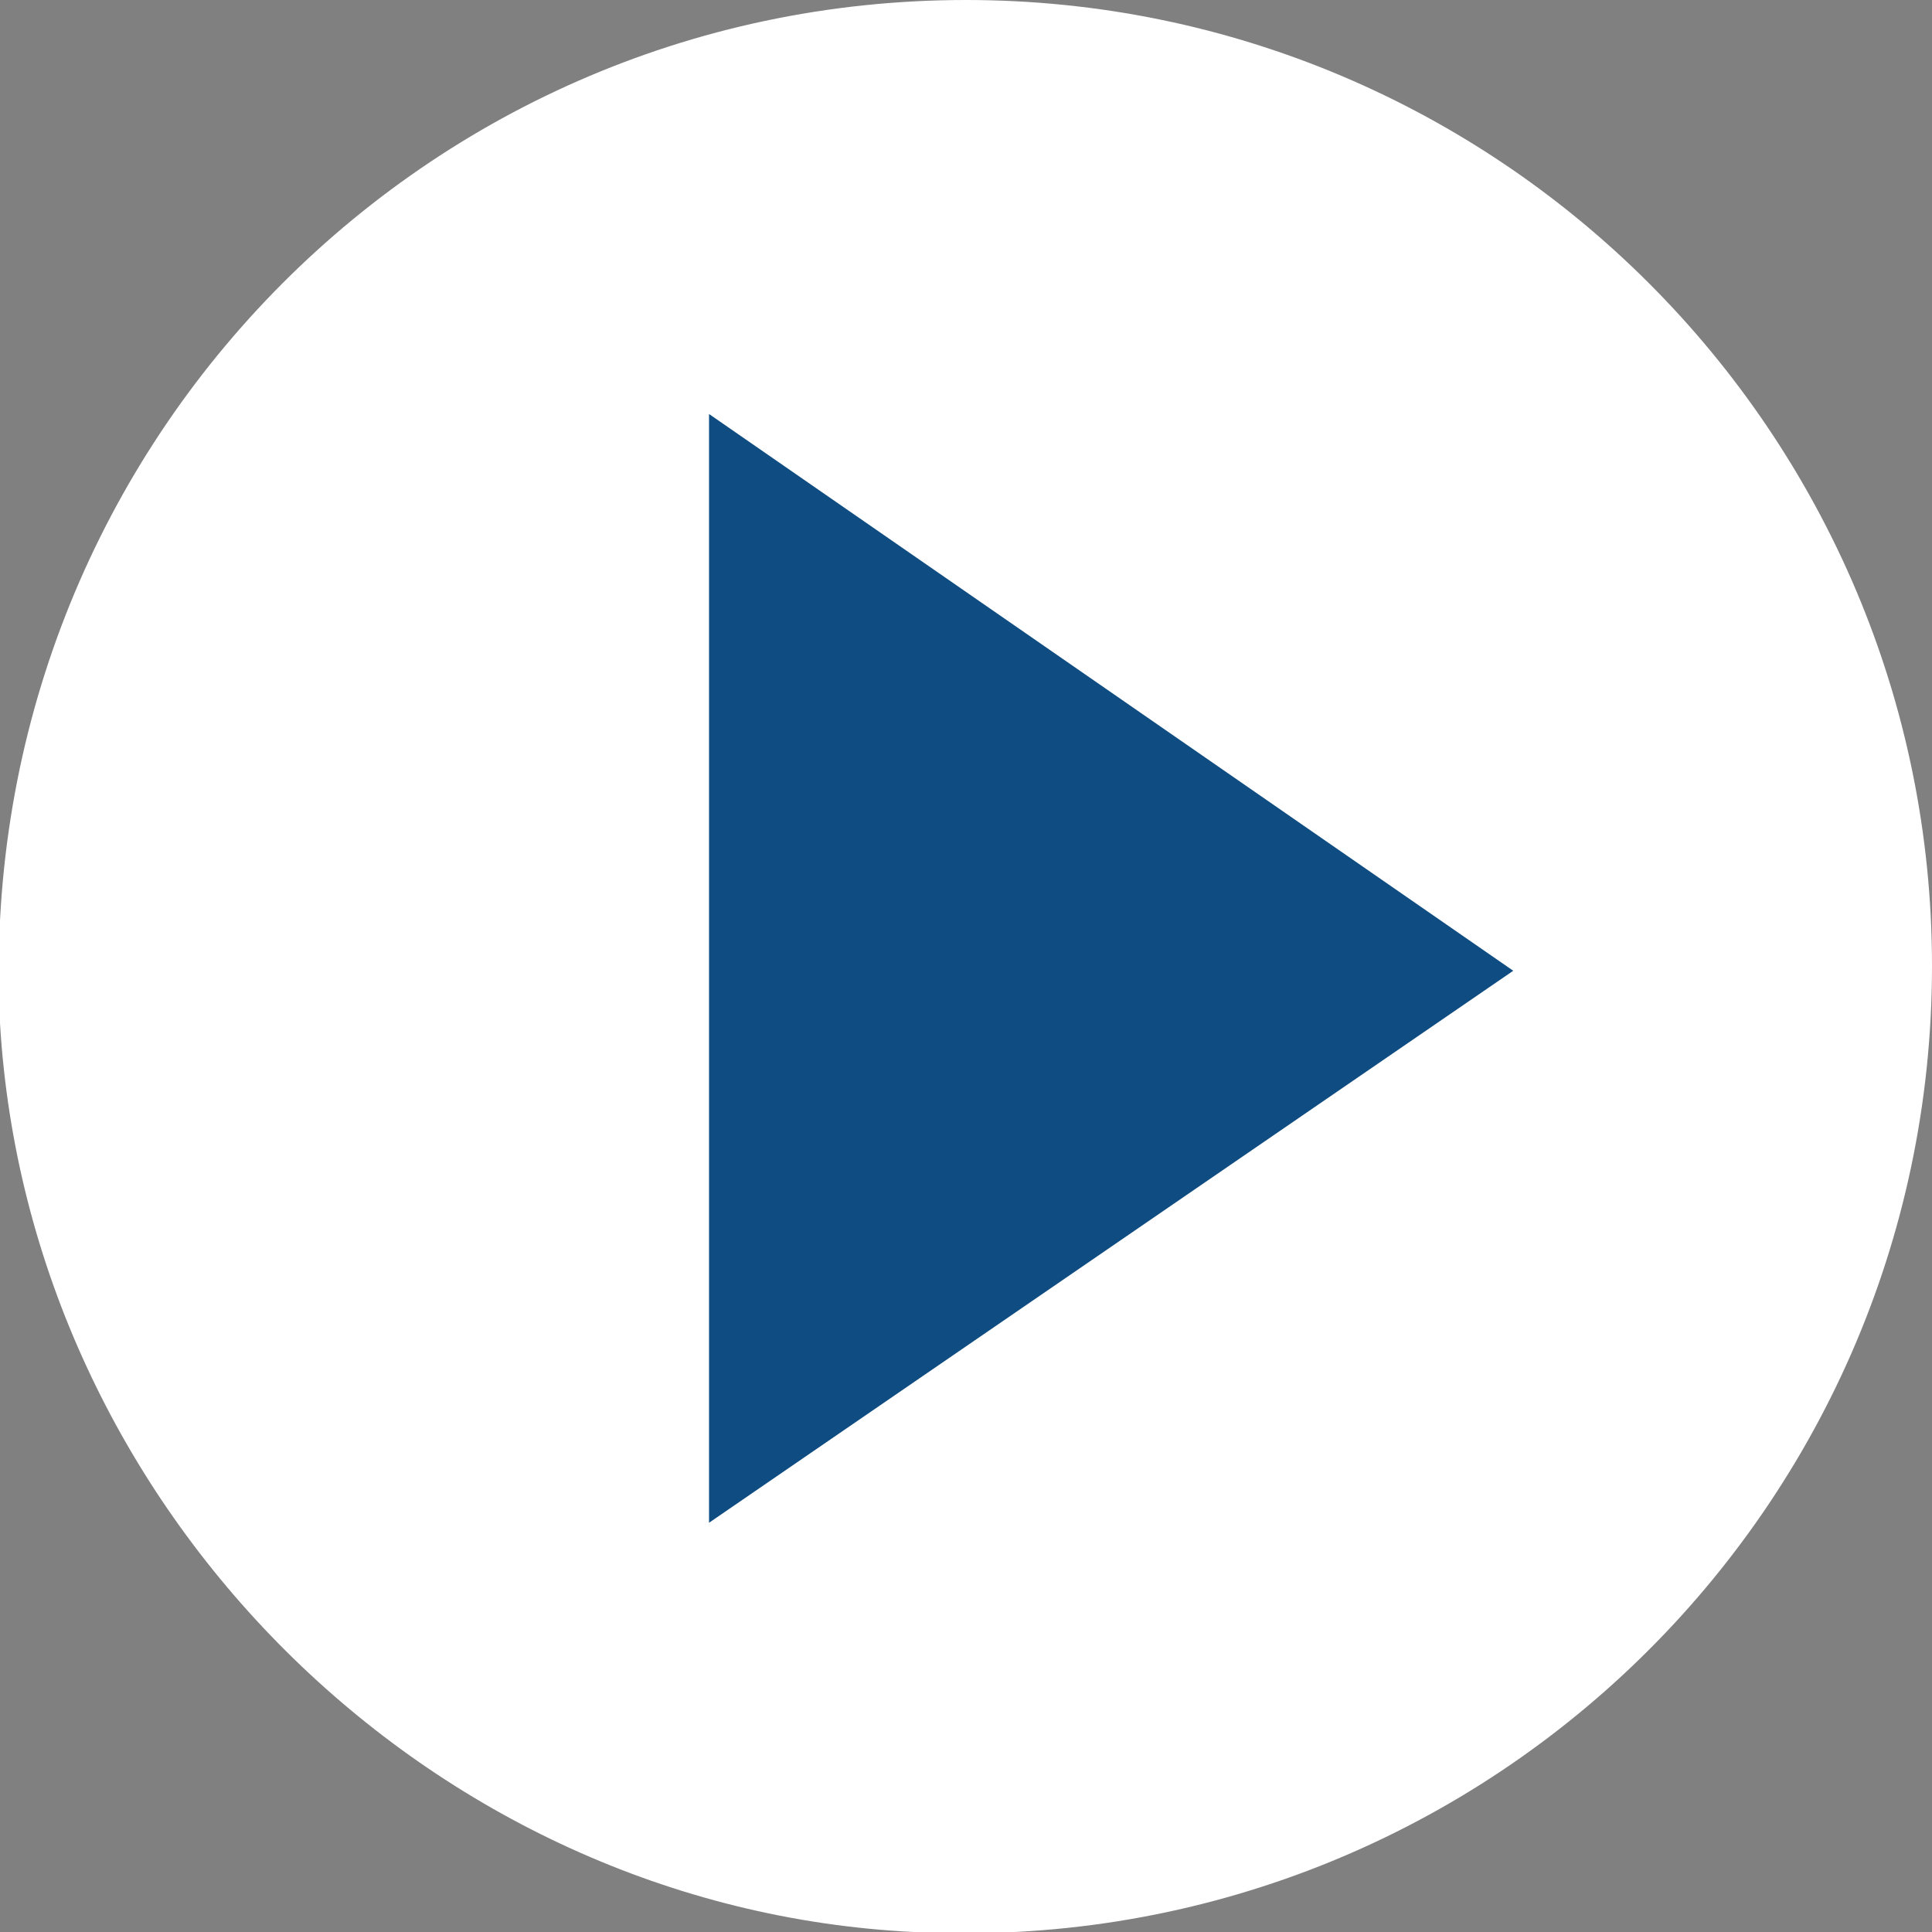
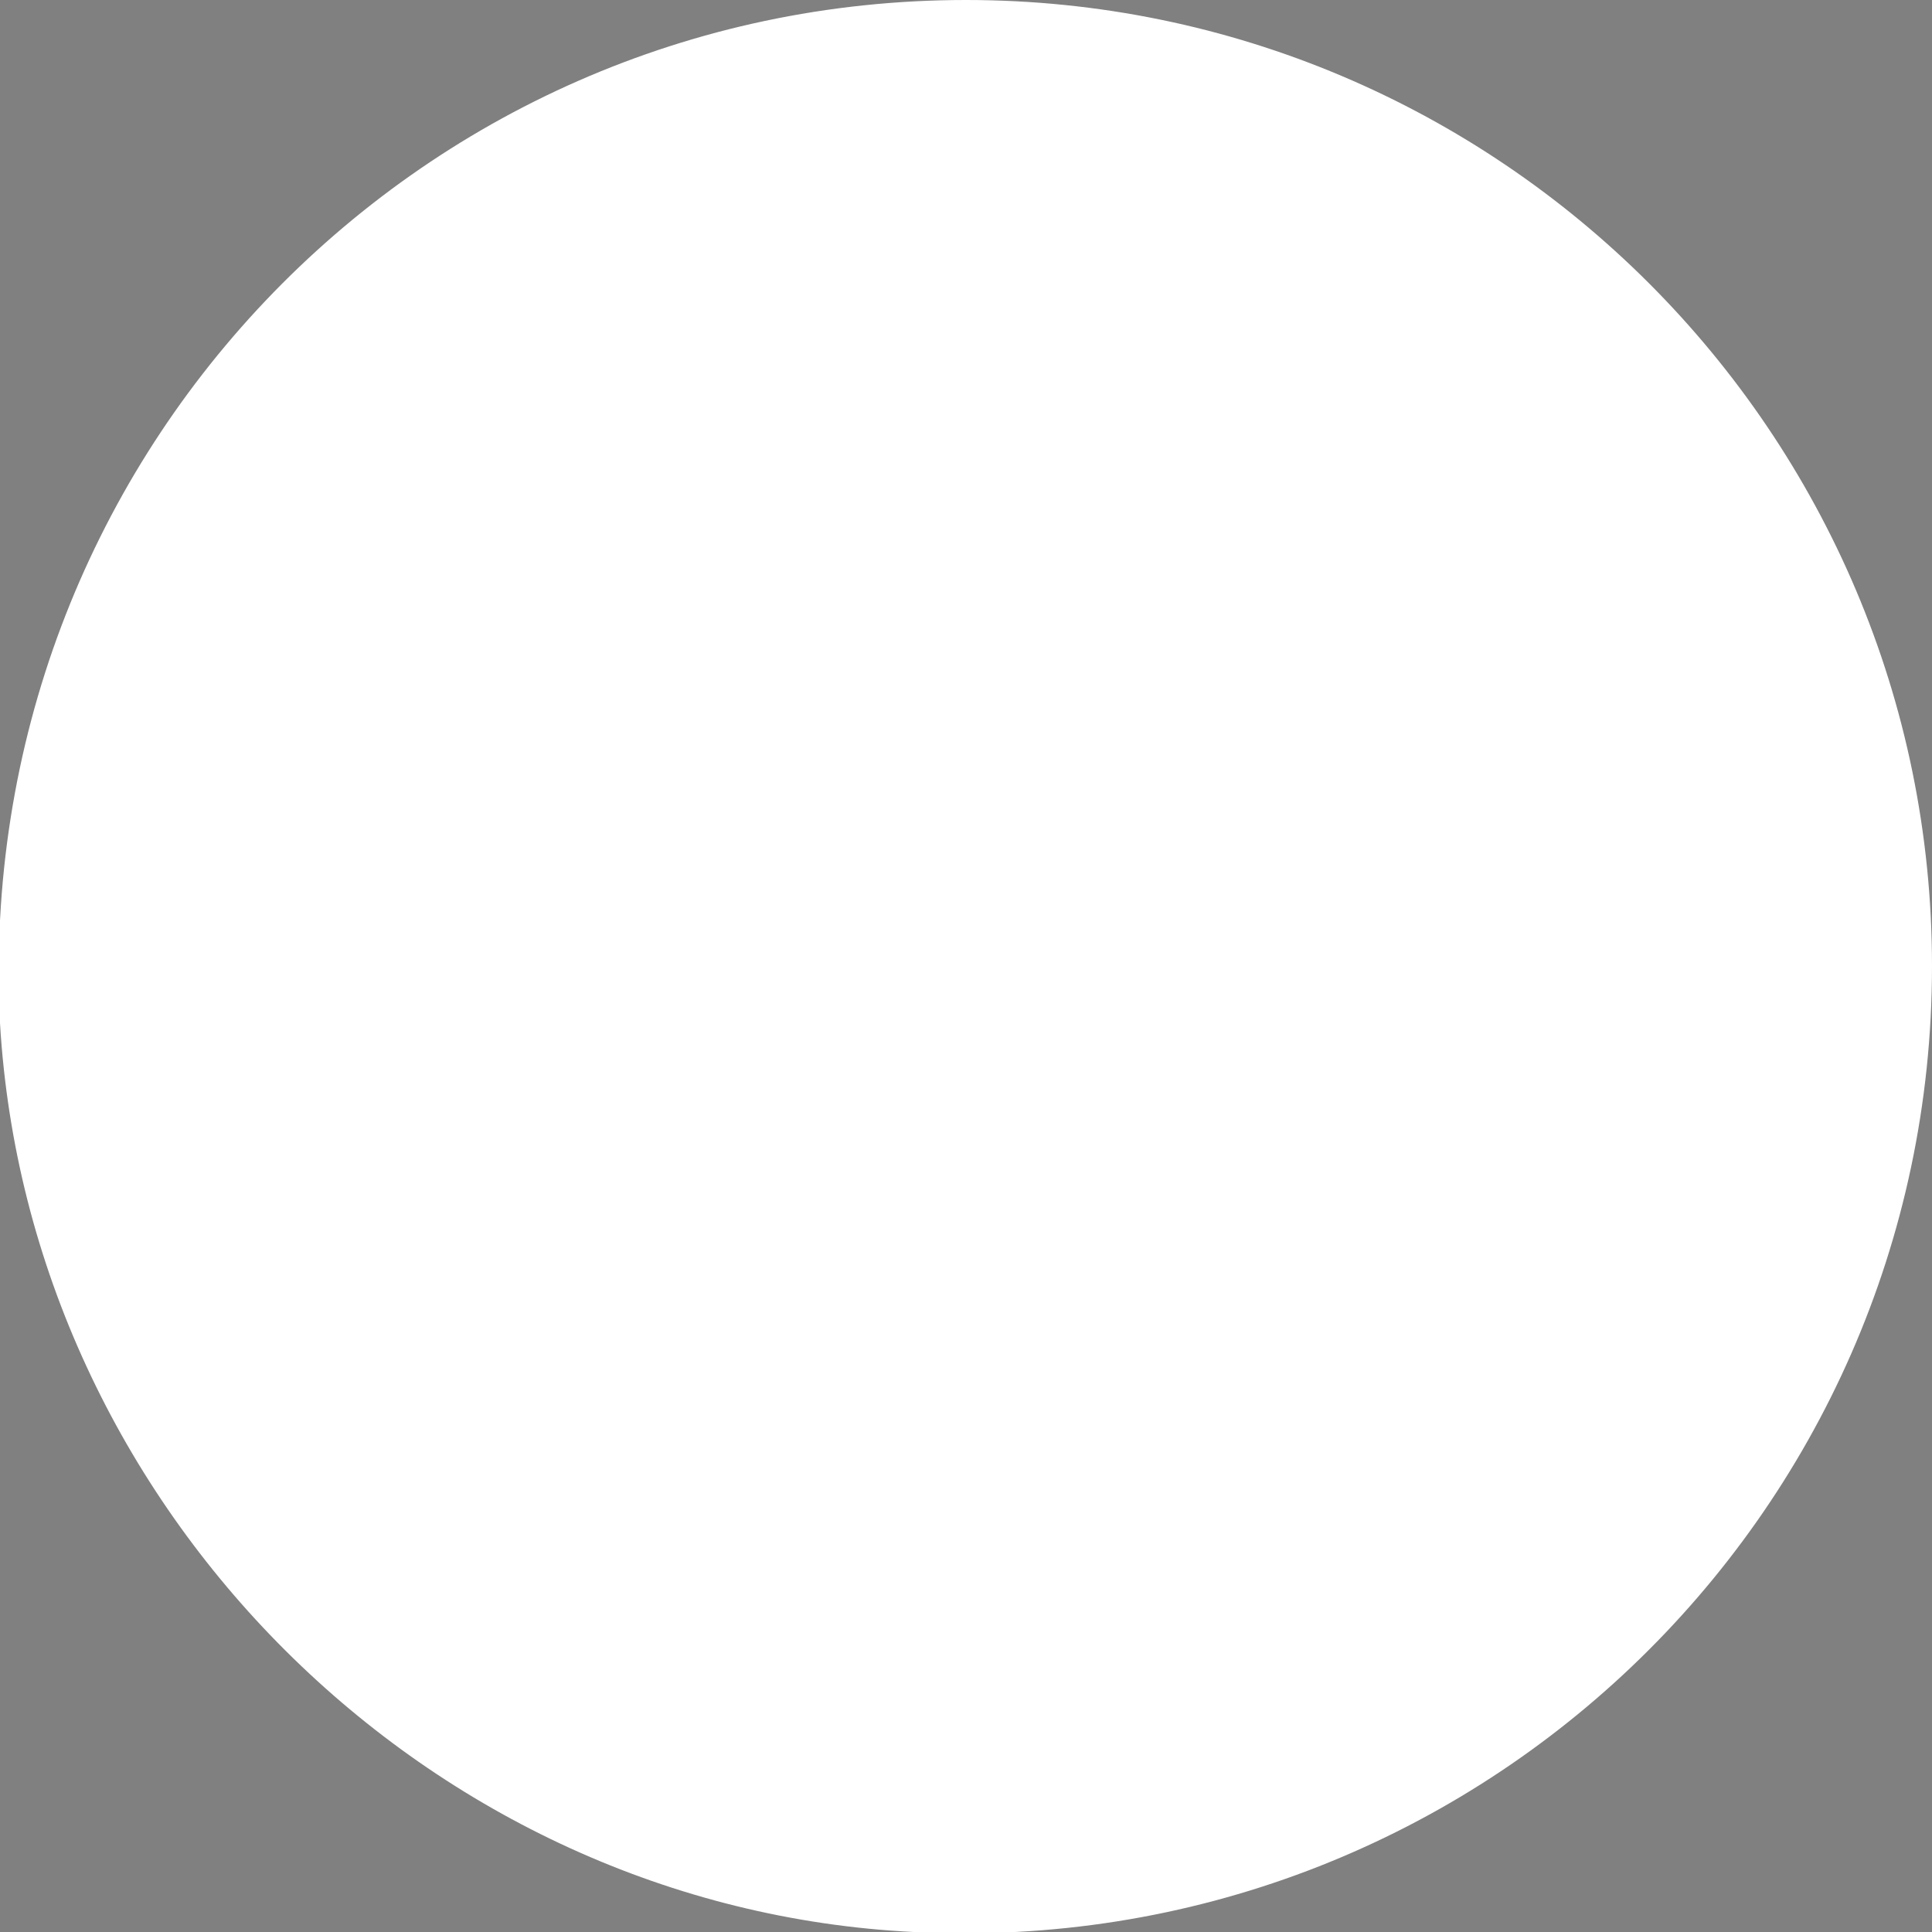
<svg xmlns="http://www.w3.org/2000/svg" version="1.1" id="圖層_1" x="0px" y="0px" viewBox="0 0 40.6 40.6" style="enable-background:new 0 0 40.6 40.6;" xml:space="preserve">
  <rect x="0" y="0" width="40.6" height="40.6" fill="#808080" stroke="none" />
  <style type="text/css">
	.st0{fill:#FFFFFF;}
	.st1{fill:#0F4C81;}
</style>
-   <path class="st0" d="M20.3,0C8.7,0-0.6,9.7,0,21.5c0.6,10.2,9,18.6,19.2,19.1c11.7,0.6,21.4-8.7,21.4-20.3C40.6,9.1,31.5,0,20.3,0z" />
-   <polygon class="st1" points="14.9,8.7 14.9,32 31.8,20.4 " />
+   <path class="st0" d="M20.3,0C8.7,0-0.6,9.7,0,21.5c0.6,10.2,9,18.6,19.2,19.1c11.7,0.6,21.4-8.7,21.4-20.3C40.6,9.1,31.5,0,20.3,0" />
</svg>